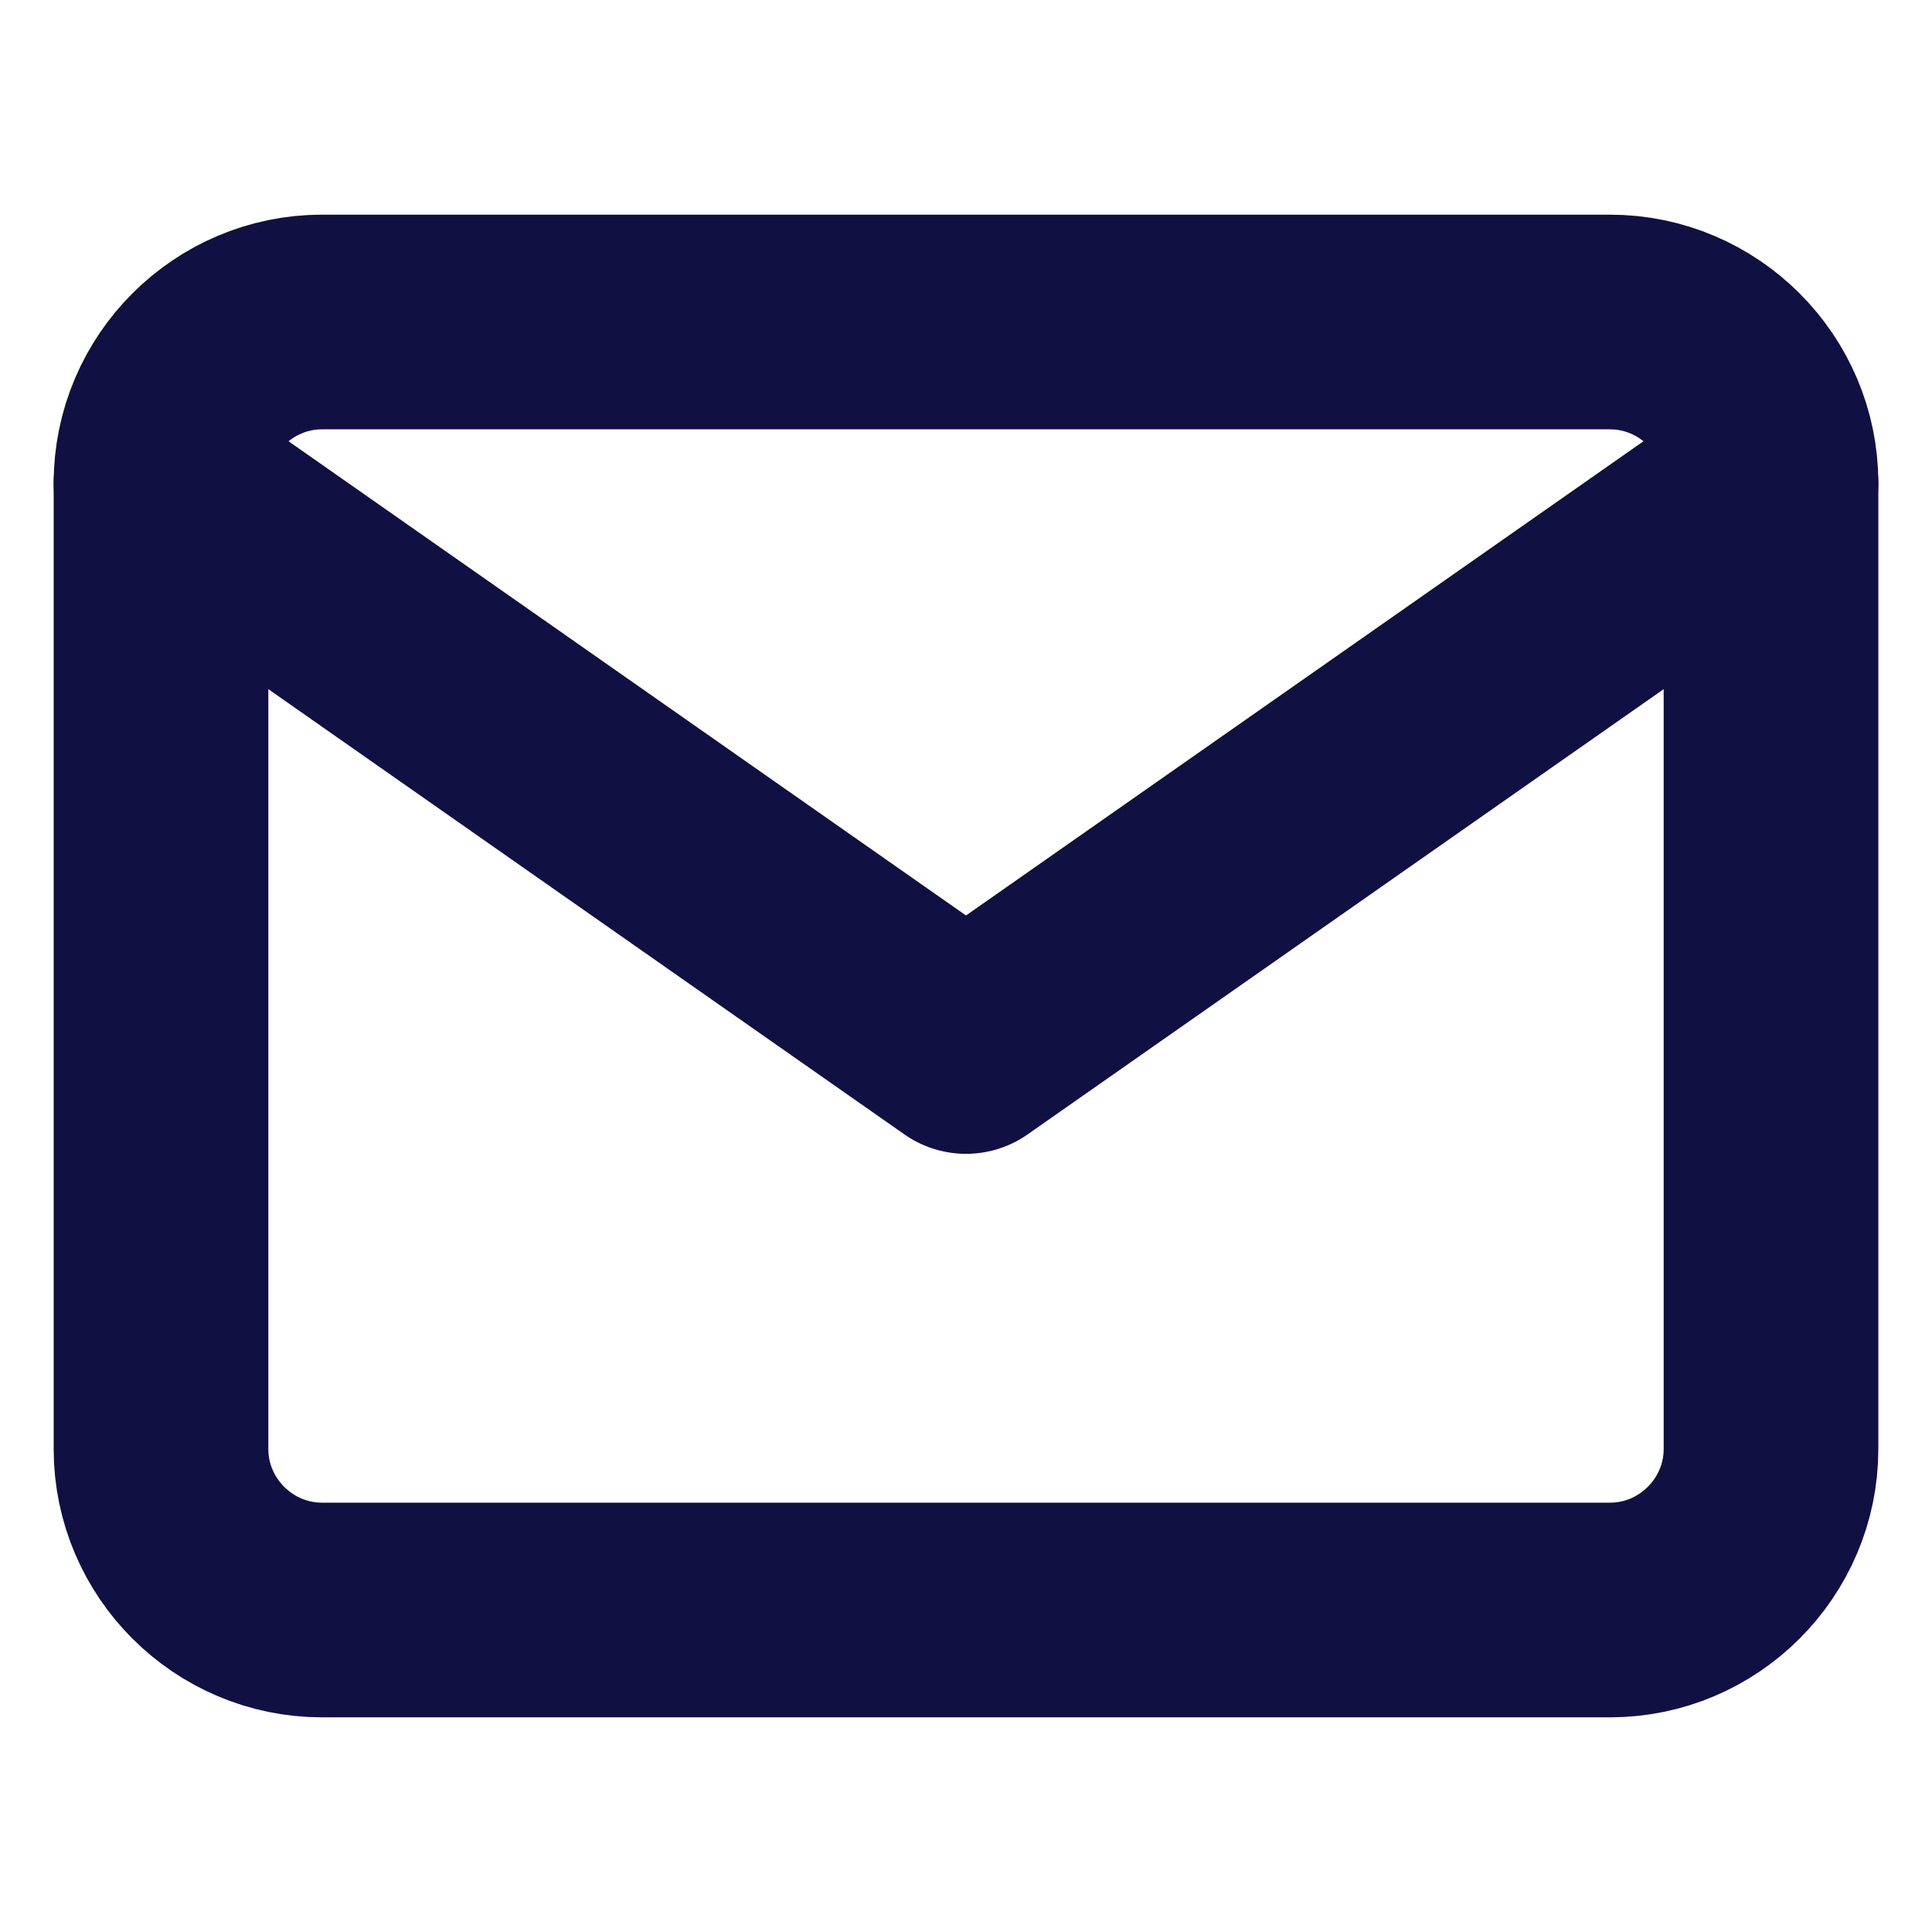
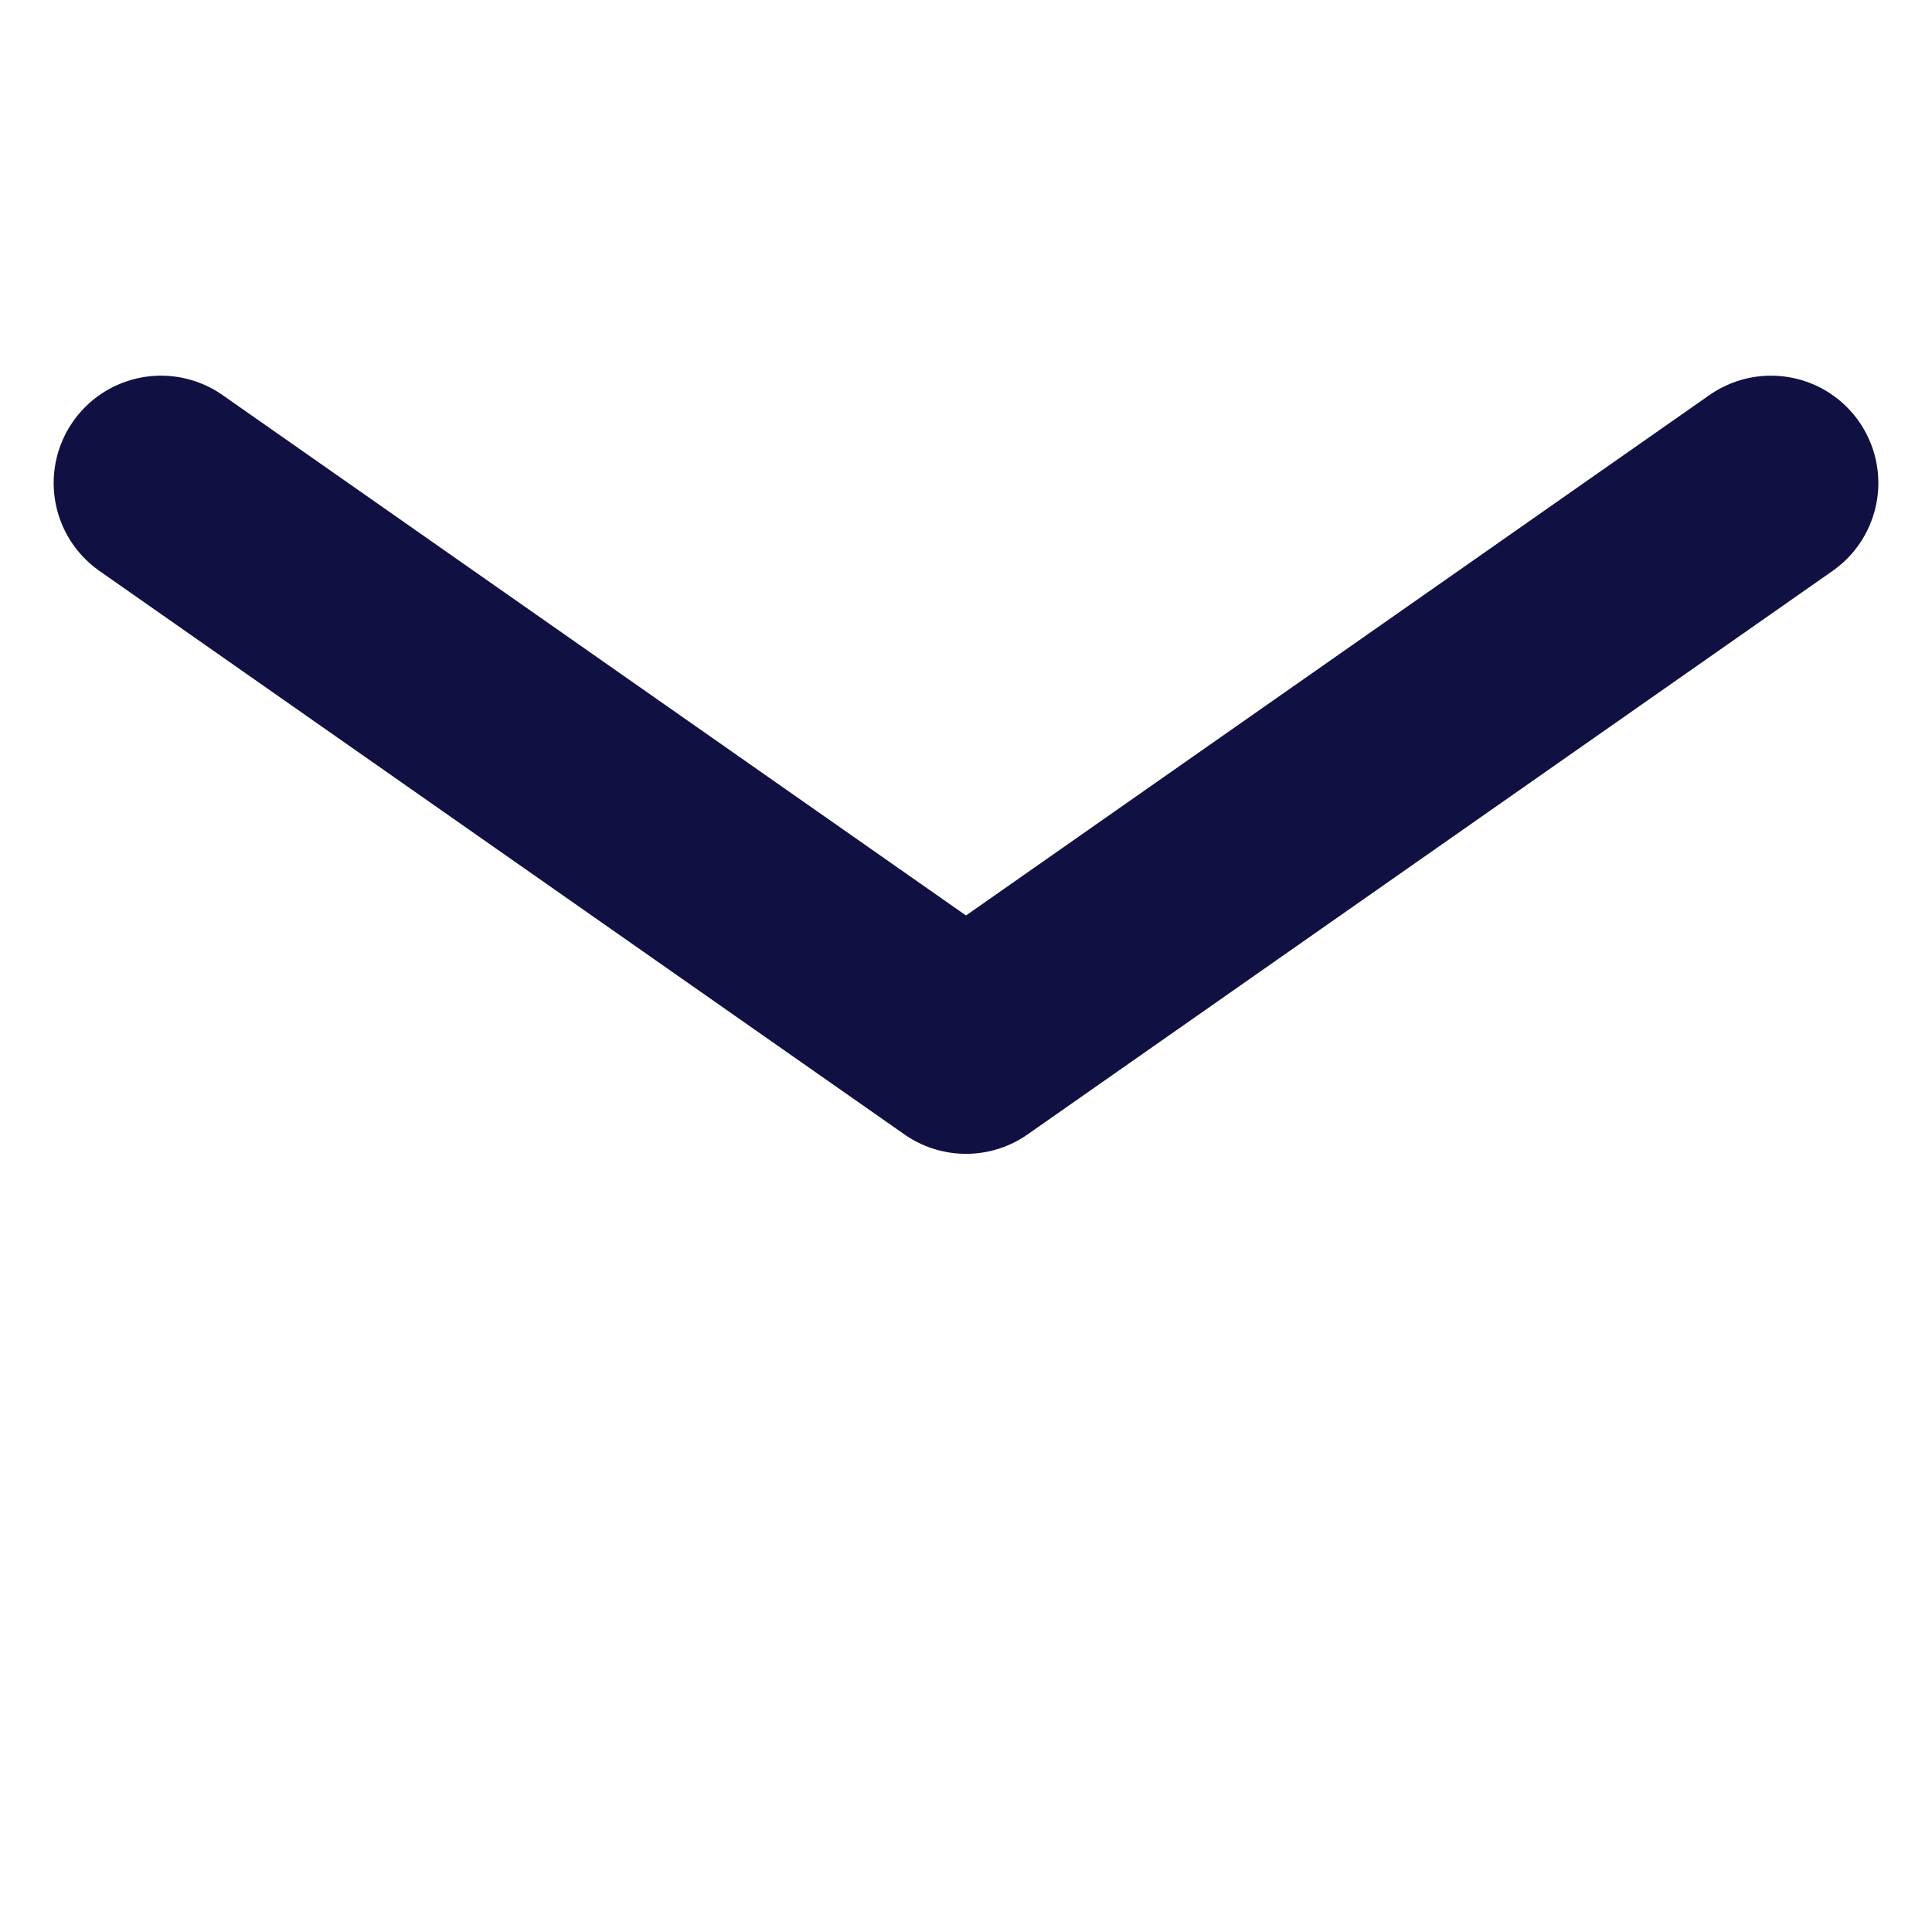
<svg xmlns="http://www.w3.org/2000/svg" fill="none" height="18" viewBox="0 0 18 18" width="18">
  <g stroke="#111042" stroke-linecap="round" stroke-linejoin="round" stroke-width="2">
-     <path d="m3 3h12c.825 0 1.5.675 1.5 1.5v9c0 .825-.675 1.5-1.5 1.5h-12c-.825 0-1.5-.675-1.5-1.5v-9c0-.825.675-1.5 1.5-1.5z" />
    <path d="m16.5 4.5-7.5 5.25-7.5-5.25" />
  </g>
</svg>